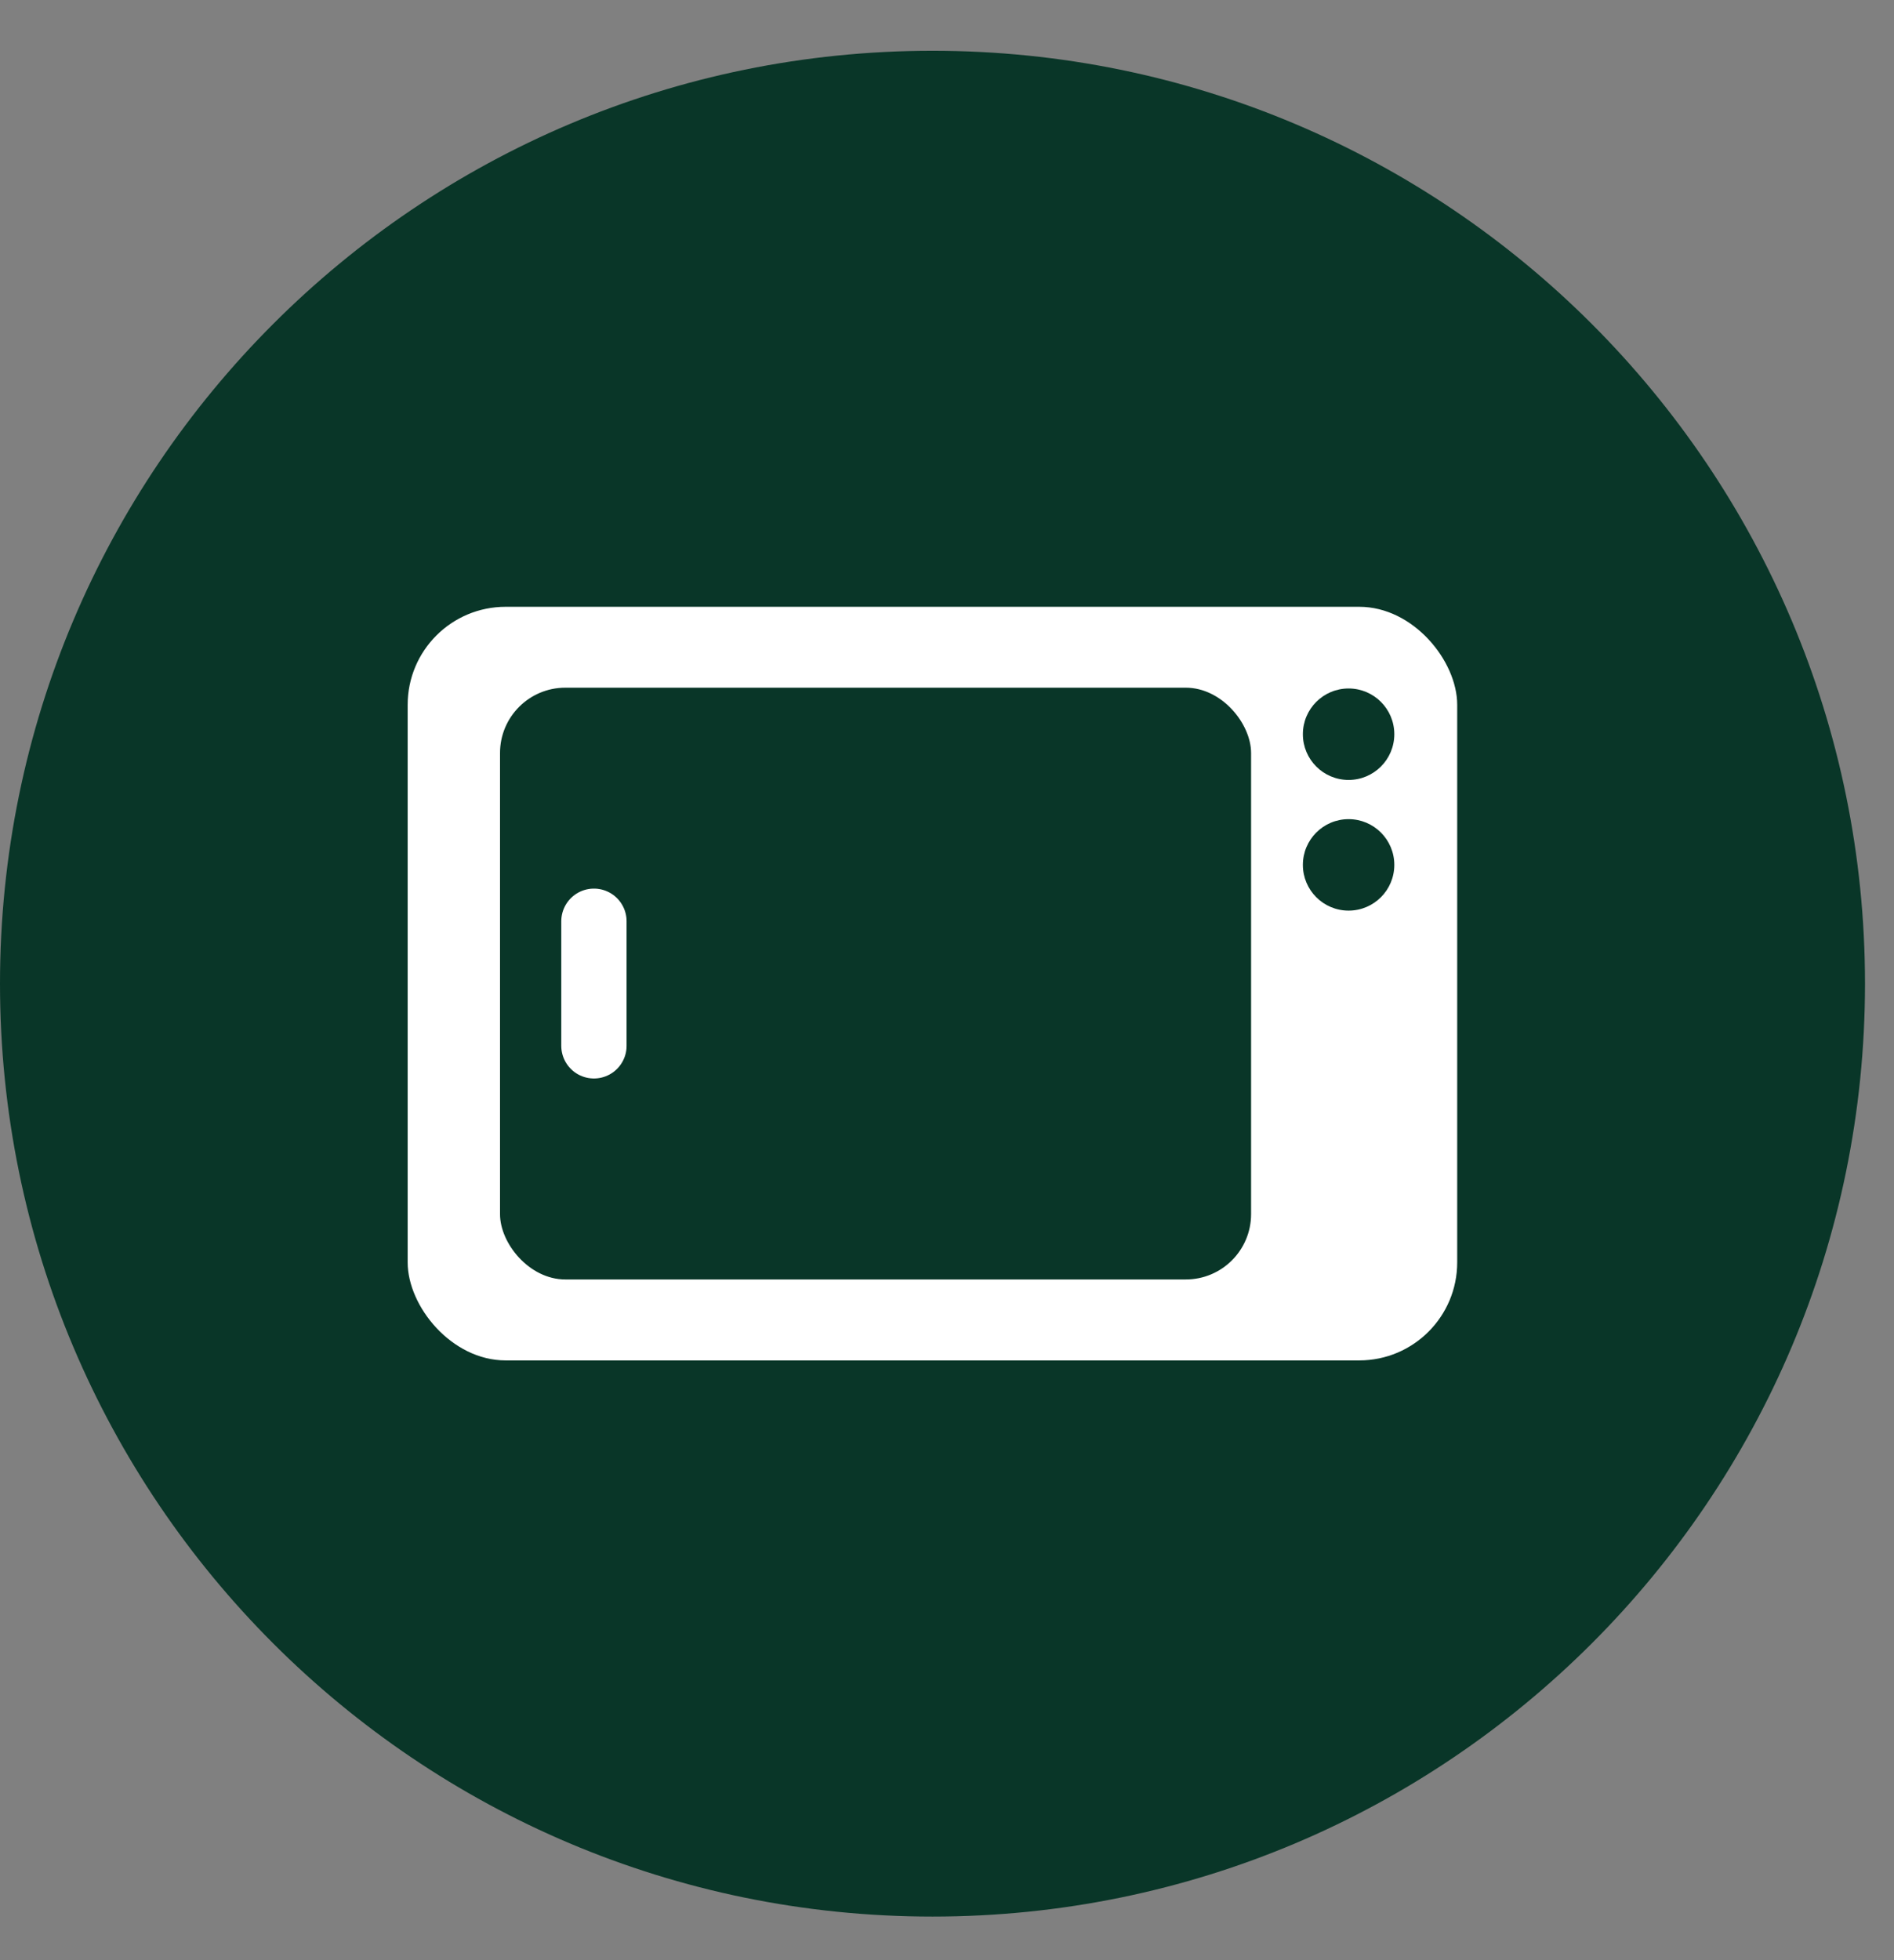
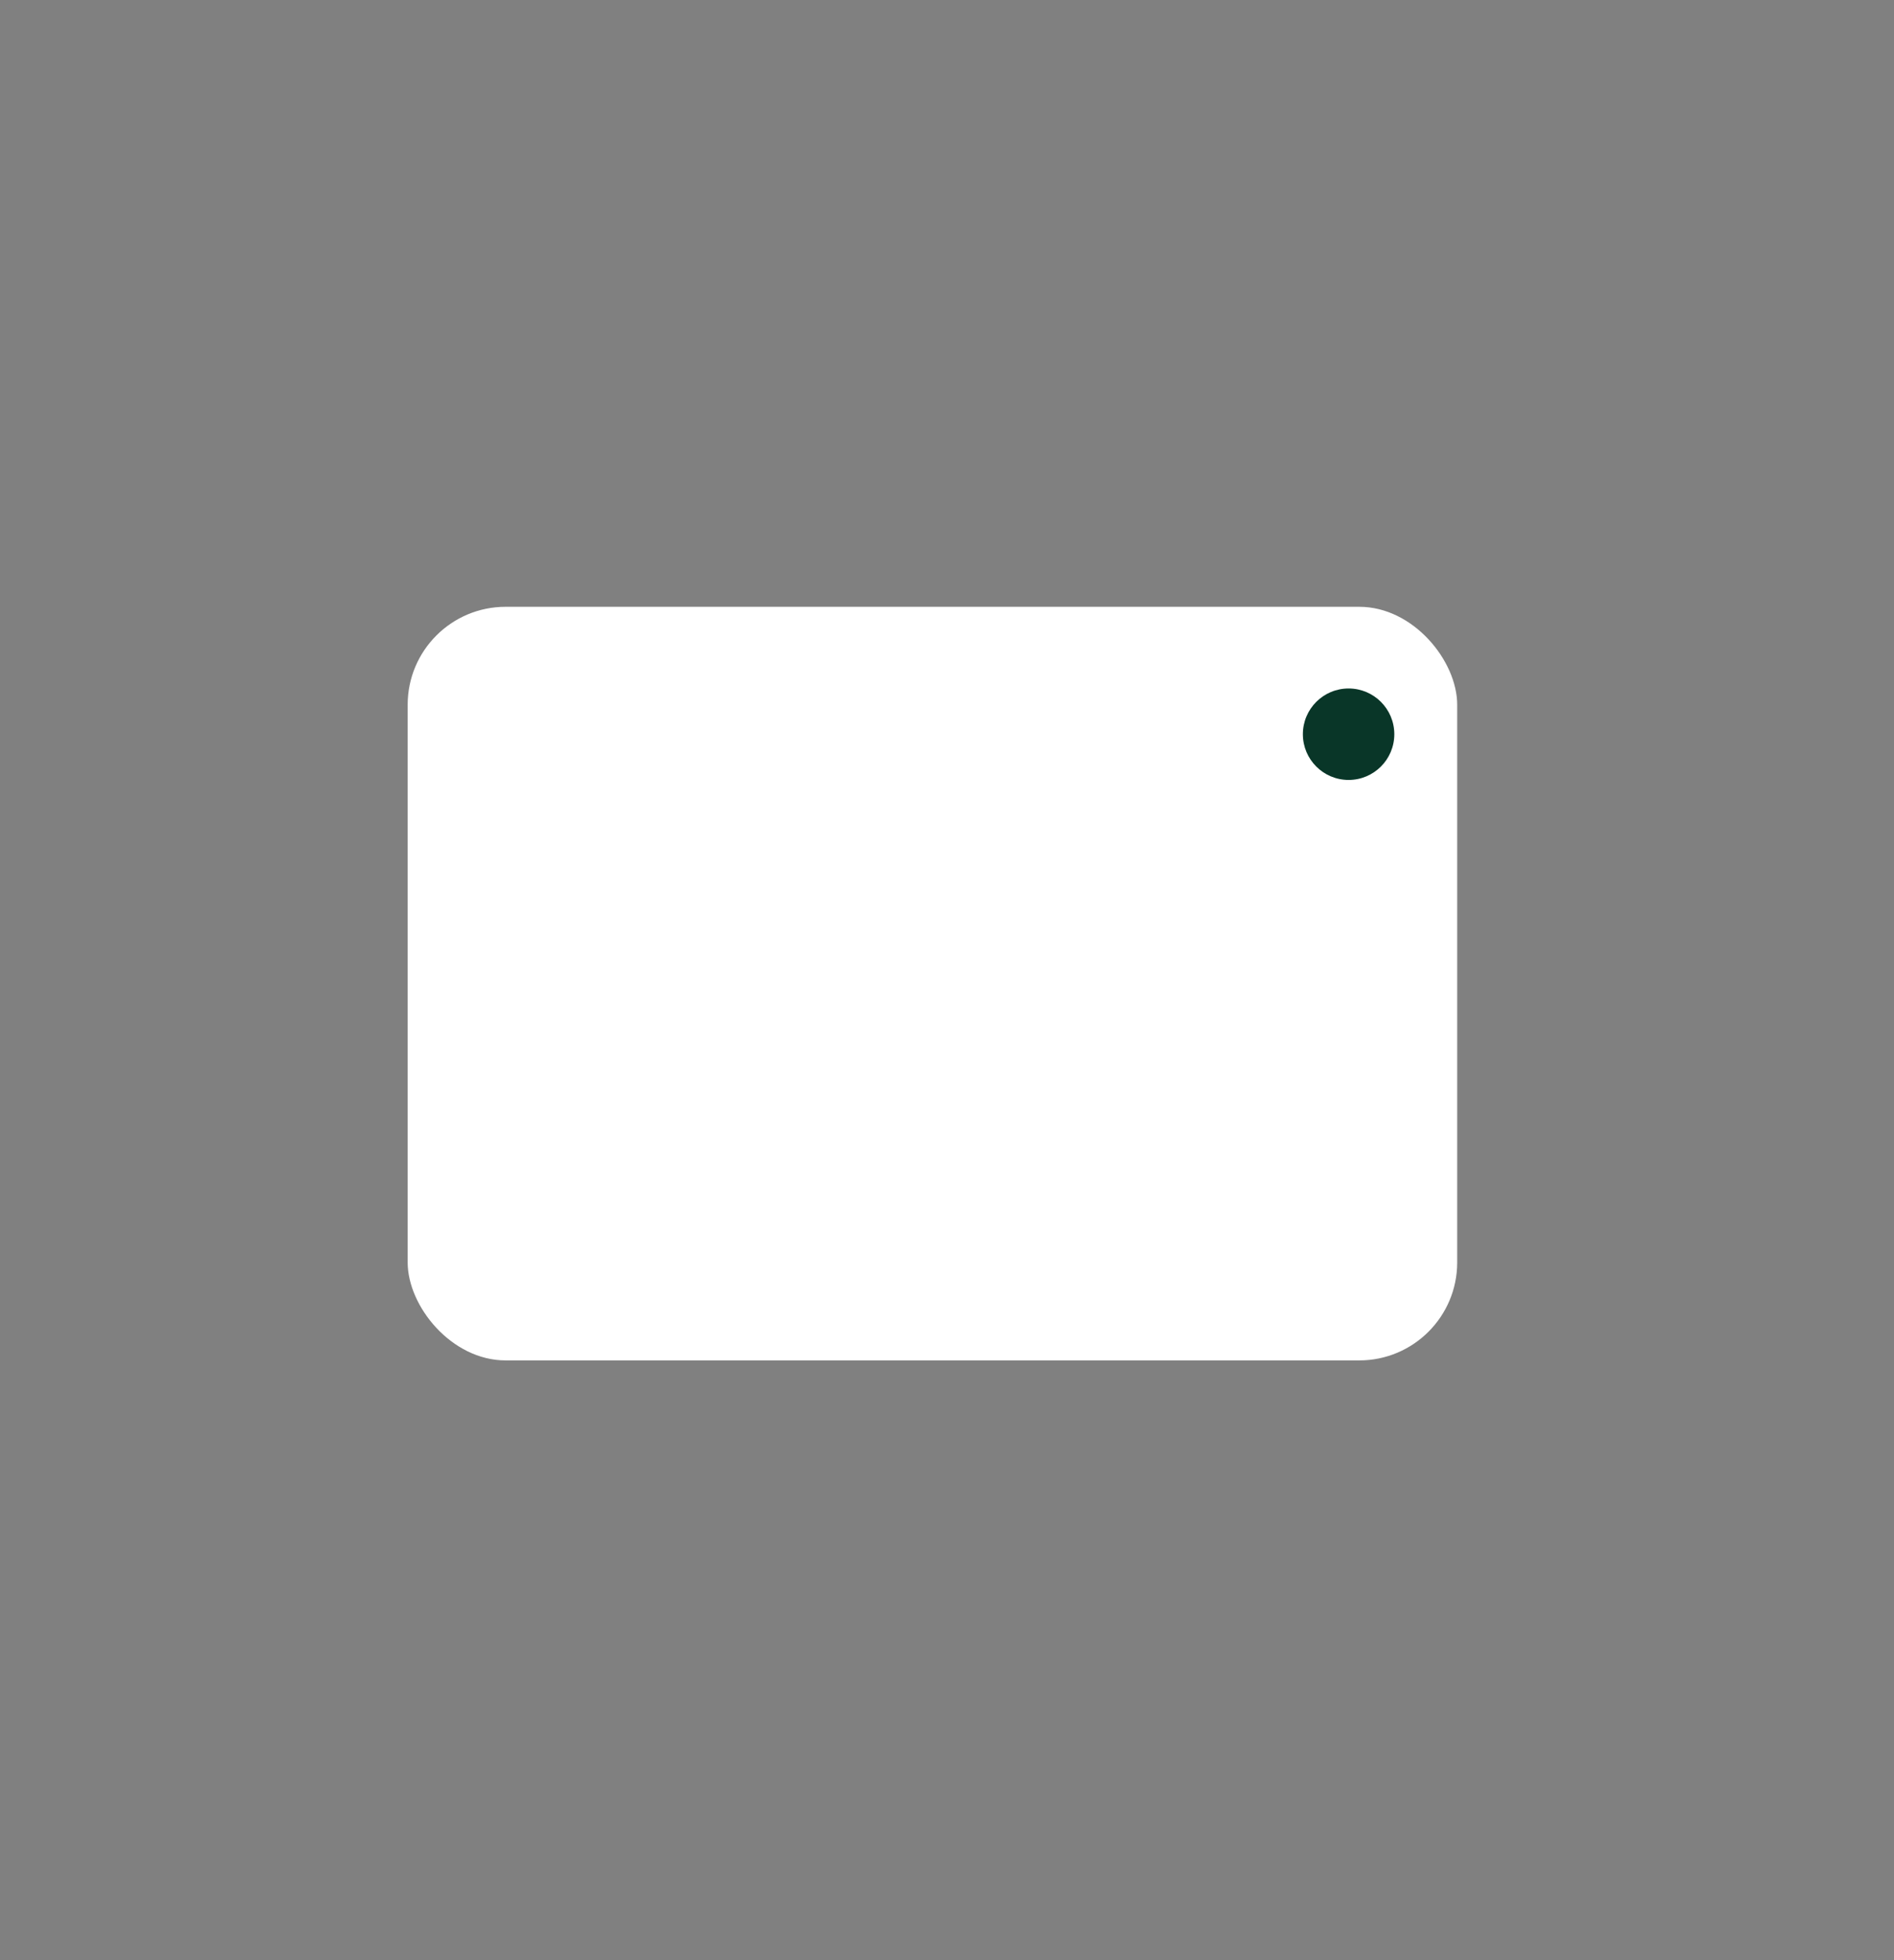
<svg xmlns="http://www.w3.org/2000/svg" width="29" height="30" viewBox="0 0 29 30" fill="none">
  <rect x="0" y="0" width="29" height="30" fill="#808080" stroke="none" />
-   <path d="M0 15.055C0 7.17 6.392 0.777 14.278 0.777V0.777C22.163 0.777 28.556 7.17 28.556 15.055V15.055C28.556 22.941 22.163 29.333 14.278 29.333V29.333C6.392 29.333 0 22.941 0 15.055V15.055Z" fill="#093628" />
  <rect x="6.242" y="9.287" width="16.07" height="11.534" rx="1.5" fill="white" />
  <circle cx="20.649" cy="11.237" r="0.7" fill="#093628" />
-   <circle cx="20.649" cy="13.237" r="0.7" fill="#093628" />
-   <rect x="7.656" y="10.525" width="11.5" height="9.057" rx="1" fill="#093628" />
-   <path d="M9.094 14.1L9.094 16.006" stroke="white" stroke-linecap="round" />
</svg>